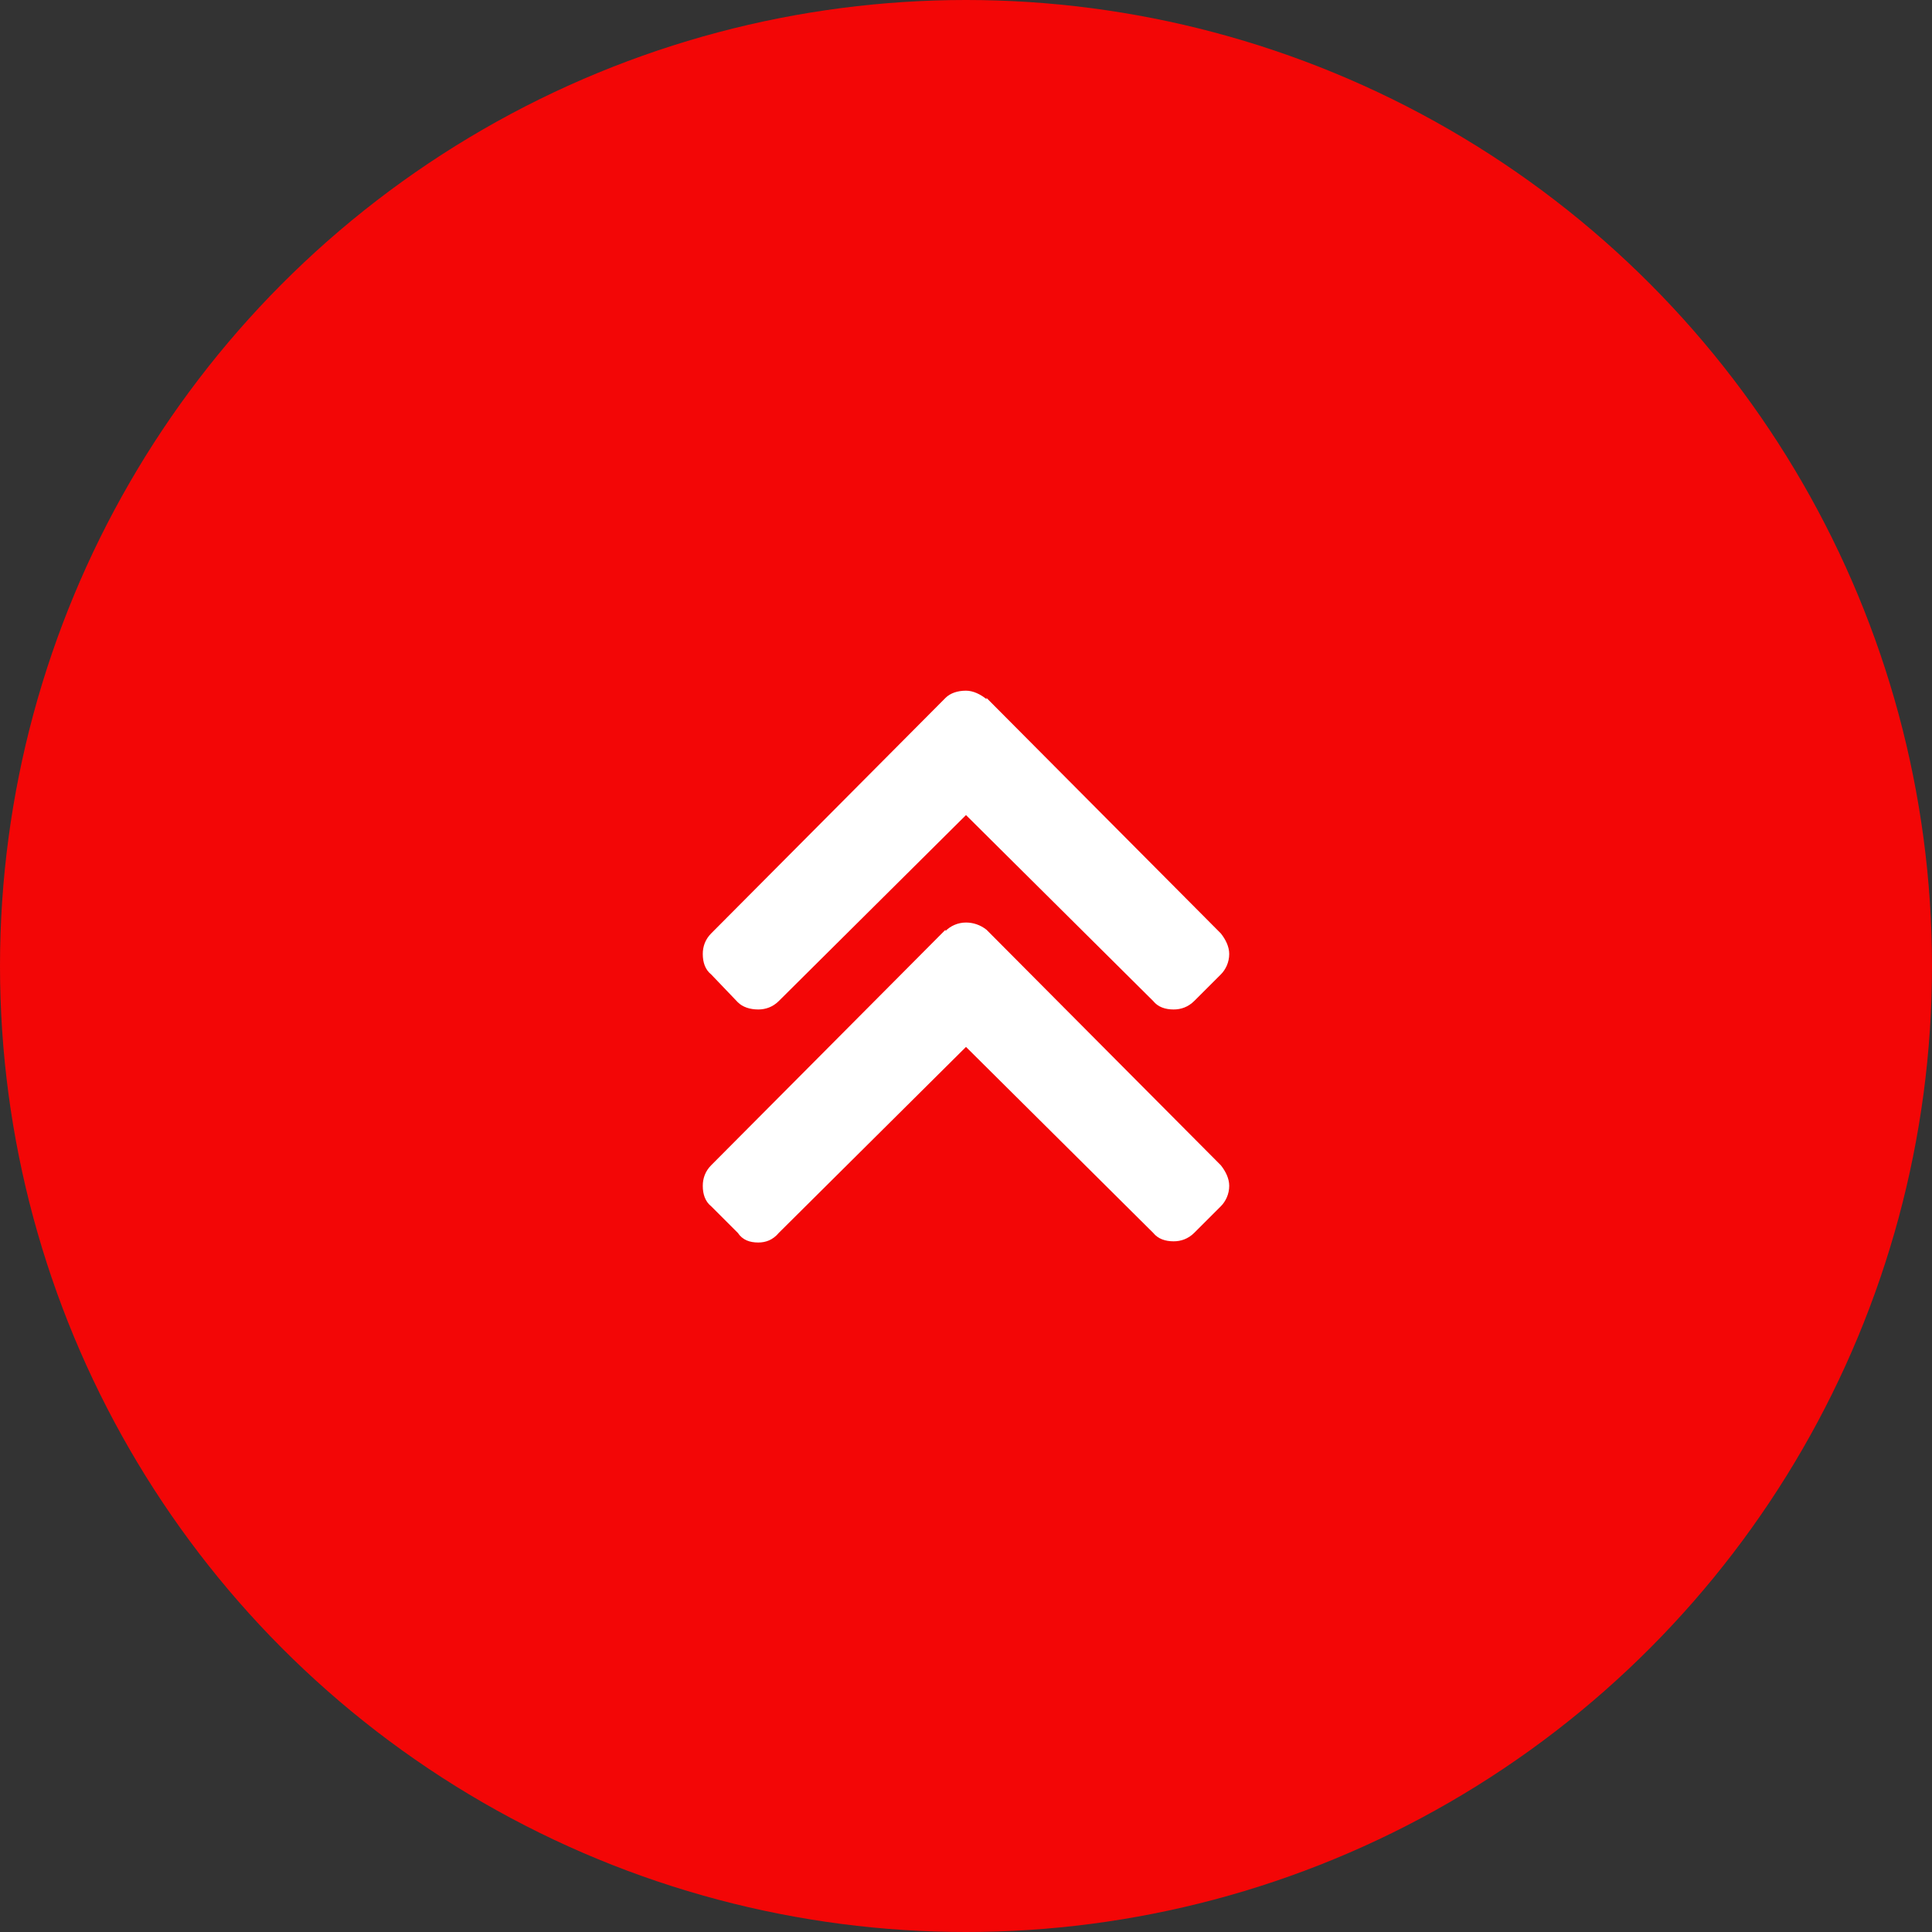
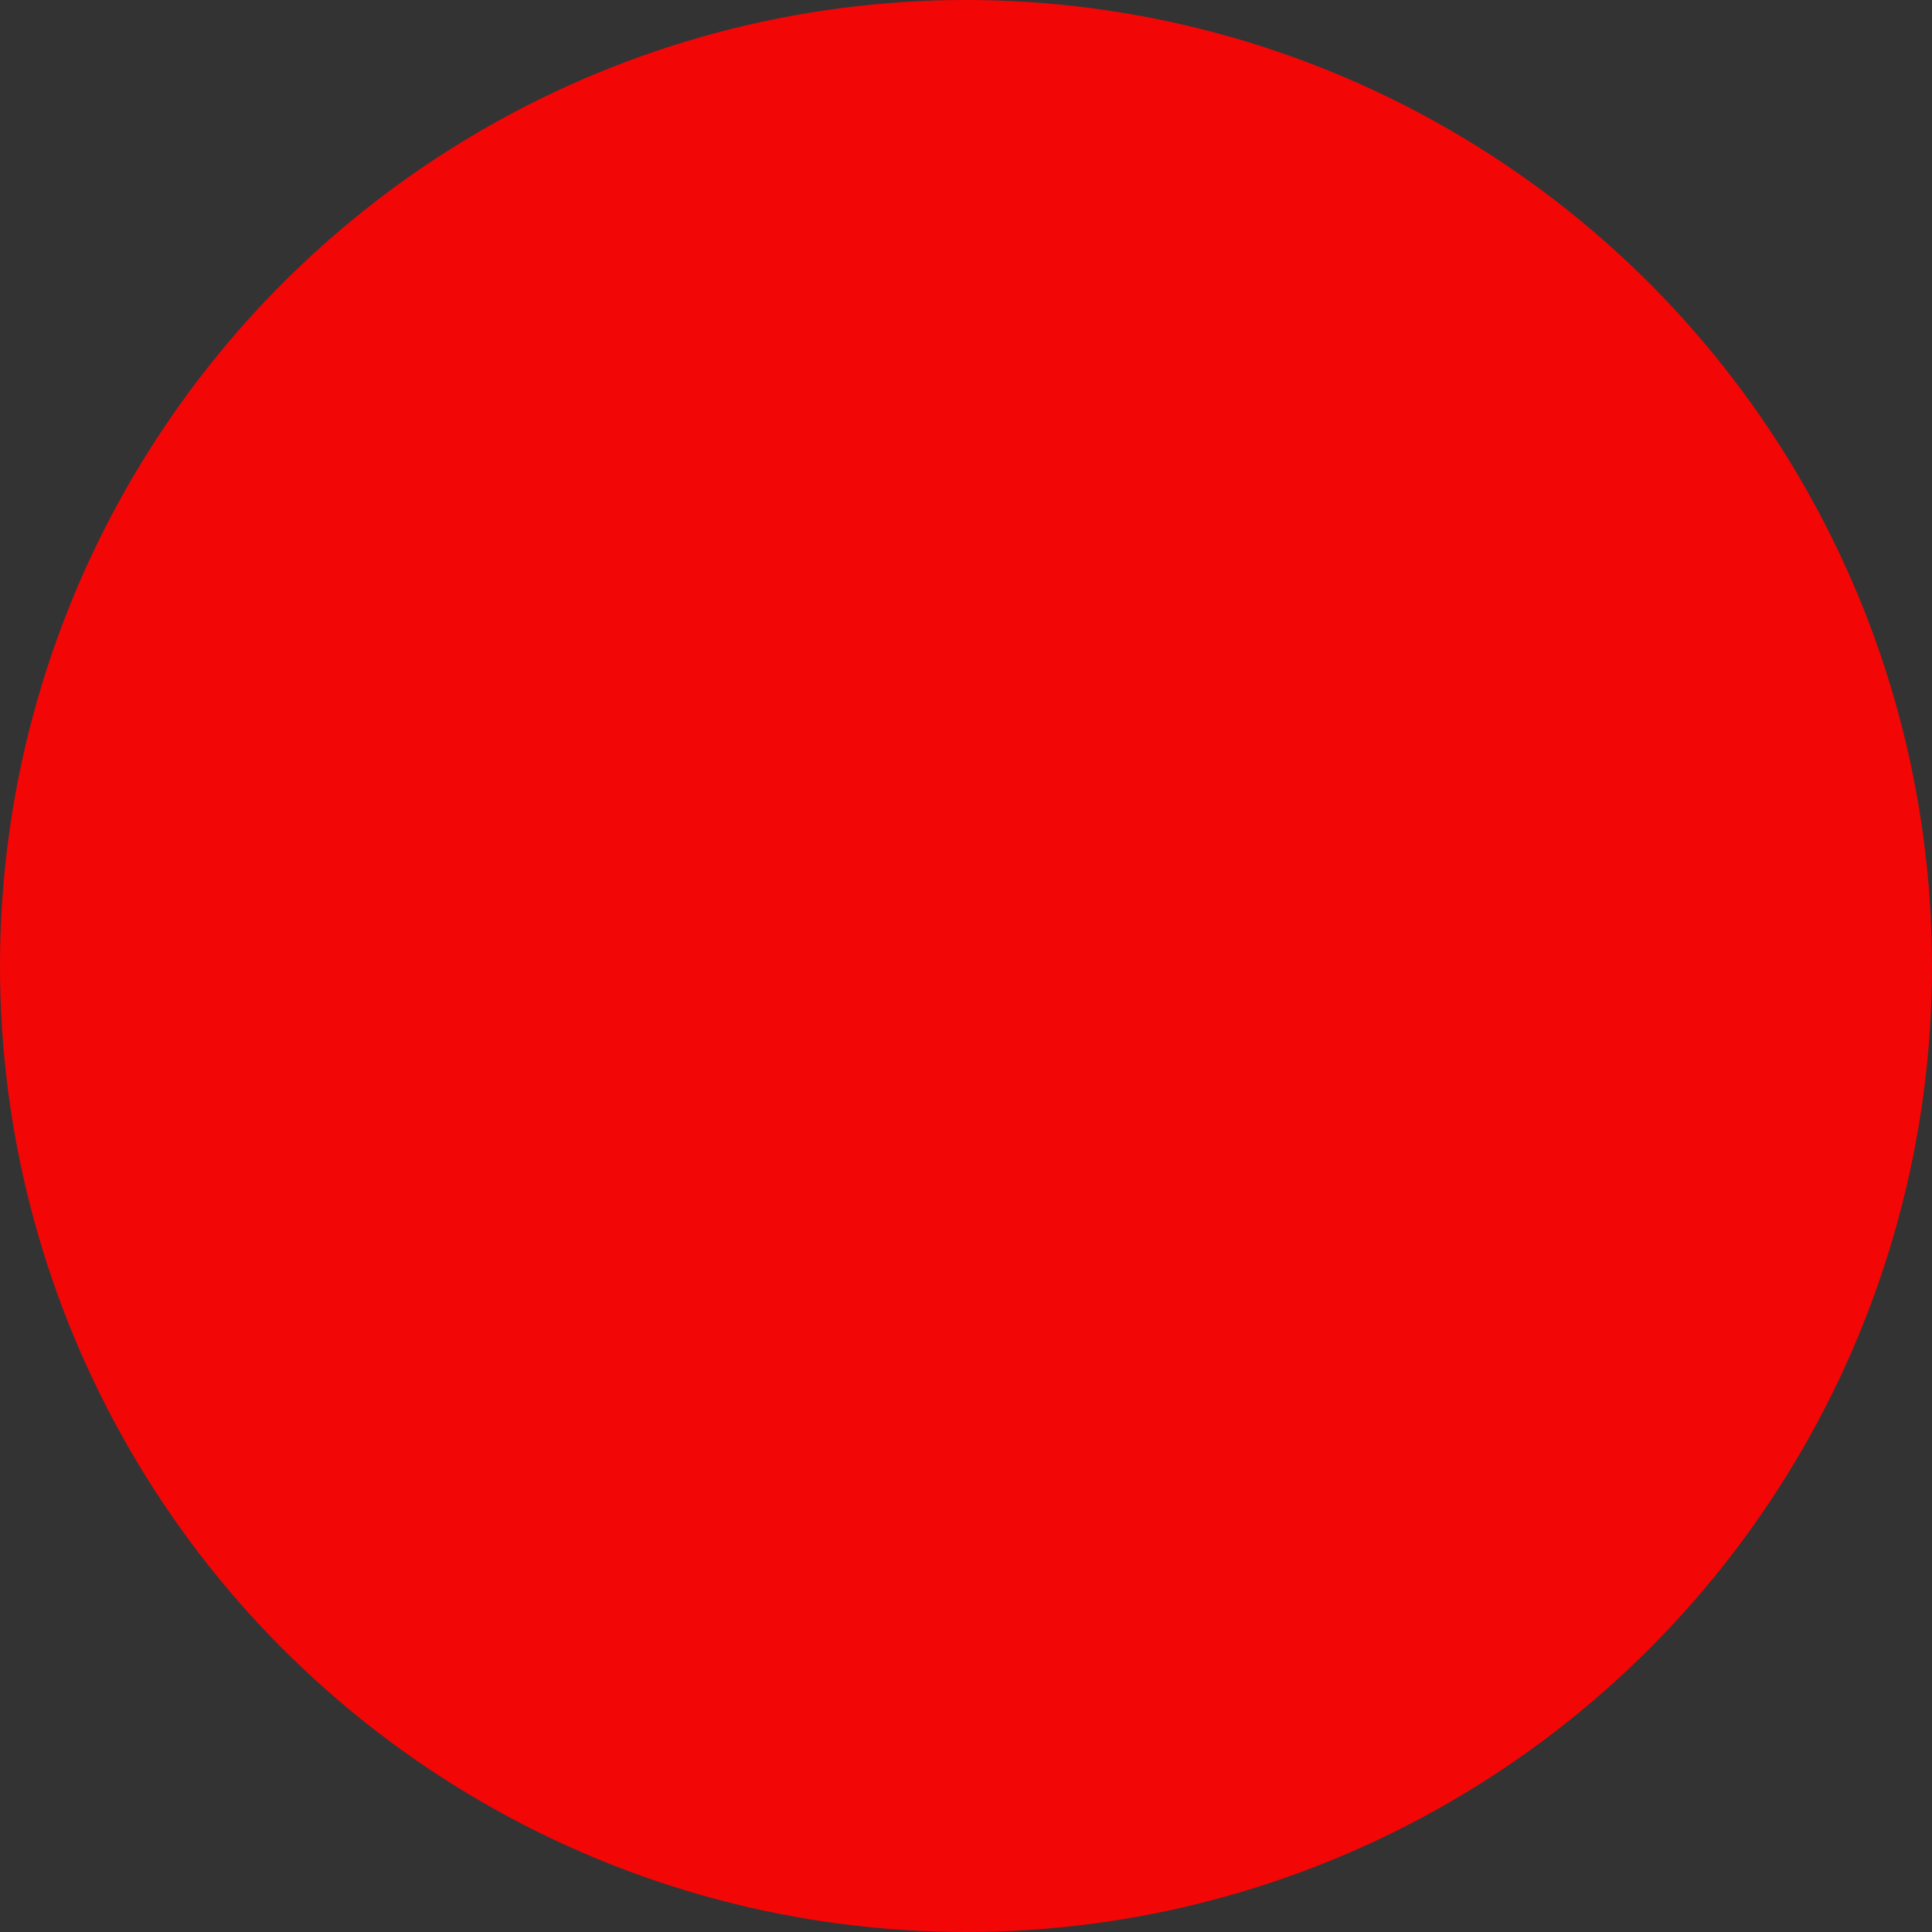
<svg xmlns="http://www.w3.org/2000/svg" width="50" height="50" viewBox="0 0 50 50" fill="none">
  <rect x="0" y="0" width="50" height="50" fill="#333333" stroke="none" />
  <circle cx="25" cy="25" r="25" fill="#F30606" />
-   <path d="M25.531 18.062V18.094C25.375 17.969 25.188 17.875 25 17.875C24.781 17.875 24.594 17.938 24.469 18.062L18.406 24.156C18.25 24.312 18.188 24.5 18.188 24.688C18.188 24.906 18.25 25.094 18.406 25.219L19.094 25.938C19.219 26.062 19.406 26.125 19.625 26.125C19.812 26.125 20 26.062 20.156 25.906L25 21.094L29.844 25.906C29.969 26.062 30.156 26.125 30.375 26.125C30.562 26.125 30.75 26.062 30.906 25.906L31.594 25.219C31.719 25.094 31.812 24.906 31.812 24.688C31.812 24.5 31.719 24.312 31.594 24.156L25.531 18.062ZM24.469 24.062V24.094C24.594 23.969 24.781 23.875 25 23.875C25.188 23.875 25.375 23.938 25.531 24.062L31.594 30.156C31.719 30.312 31.812 30.5 31.812 30.688C31.812 30.906 31.719 31.094 31.594 31.219L30.906 31.906C30.75 32.062 30.562 32.125 30.375 32.125C30.156 32.125 29.969 32.062 29.844 31.906L25 27.094L20.156 31.906C20 32.094 19.812 32.156 19.625 32.156C19.406 32.156 19.219 32.094 19.094 31.906L18.406 31.219C18.25 31.094 18.188 30.906 18.188 30.688C18.188 30.5 18.25 30.312 18.406 30.156L24.469 24.062Z" fill="white" />
</svg>